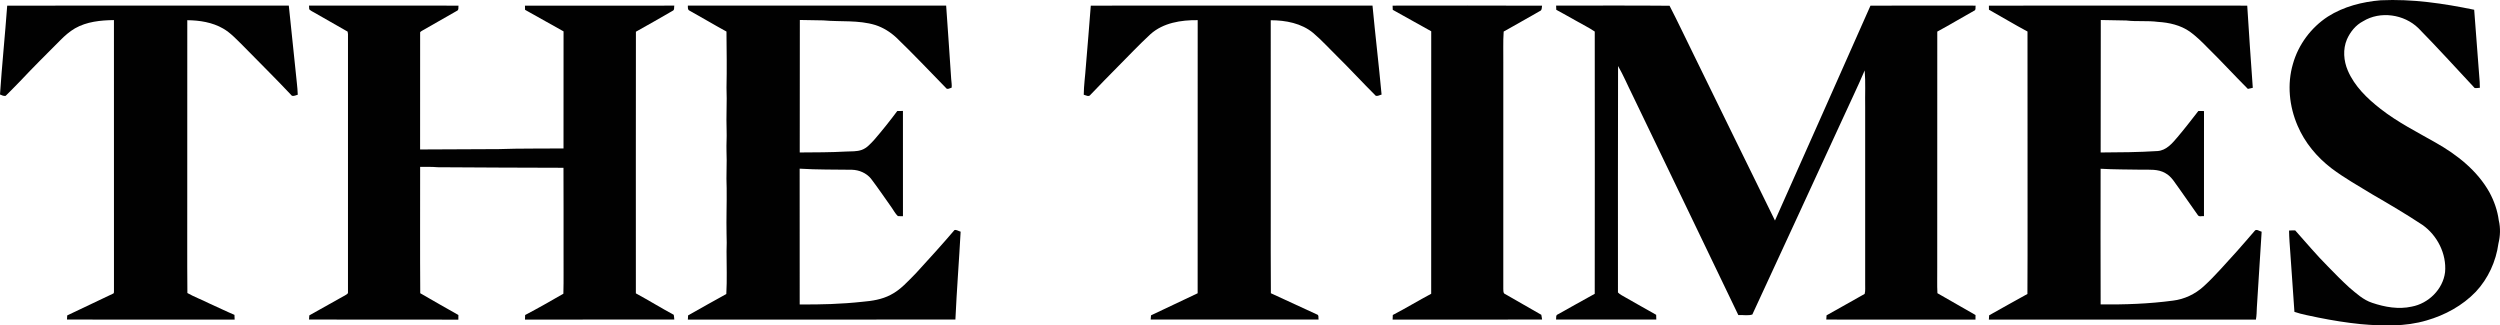
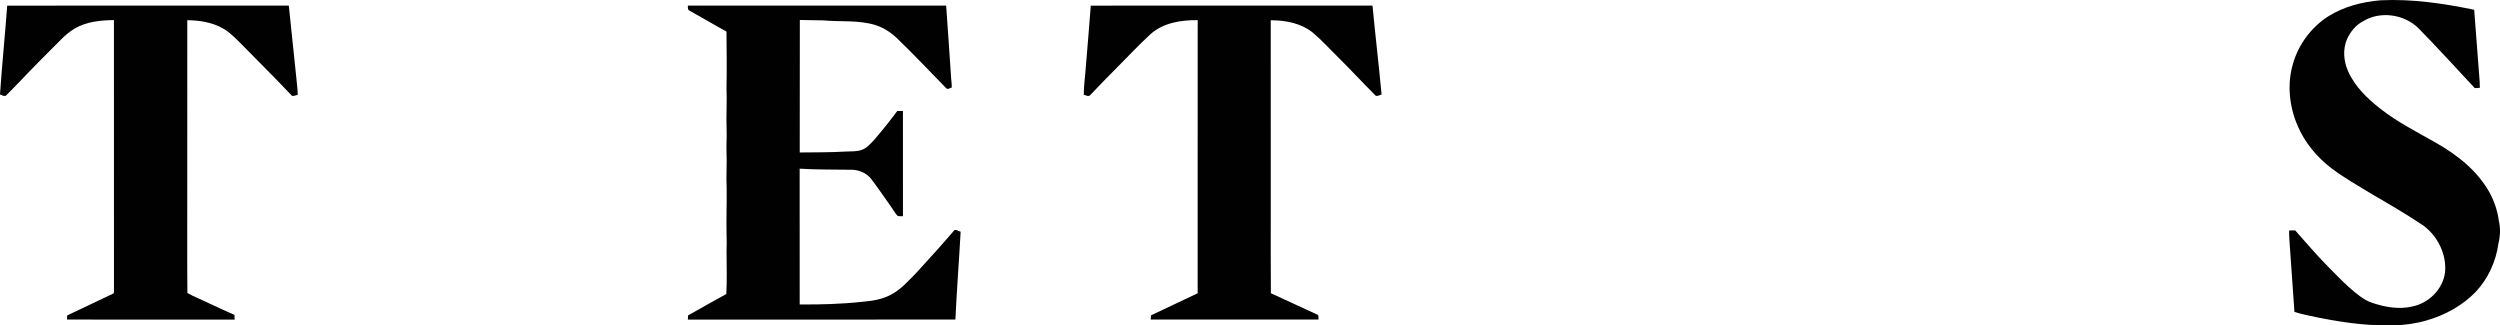
<svg xmlns="http://www.w3.org/2000/svg" id="Layer_1" x="0px" y="0px" width="2613.209px" height="340.226px" viewBox="0 0 2613.209 340.226" xml:space="preserve">
  <title>Layer 1</title>
  <path id="svg_7" fill="#010101" d="M2433.304,17.321c16.47-10.49,35.939-15.42,55.25-17.03c32.85-1.55,65.569,3.29,97.67,9.91 c1.819,25.13,3.78,50.26,5.75,75.37c0.05,2.06,0.11,4.12,0.18,6.18c-1.851,0.06-3.7,0.59-5.45,0.21 c-19.56-20.94-38.79-42.19-58.89-62.62c-14.899-14.47-39.78-18.15-57.69-7.14c-7.729,3.99-13.399,11.09-16.899,18.92 c-4.41,10.37-3.479,22.44,0.91,32.65c7.04,16.44,20.319,29.23,34.22,40.04c17.82,13.98,38.14,24.15,57.73,35.35 c22.279,12.59,43.369,29.15,56.05,51.81c4.979,9.16,8.47,19.15,9.81,29.51c1.9,7.87,1.551,16.16-0.359,24 c-2.551,18.721-10.73,36.68-23.67,50.51c-13.931,14.48-32.16,24.4-51.381,29.94c-22.359,6.63-46.06,5.91-69.039,3.851 c-14.801-1.471-29.49-3.871-44.061-6.791c-8.39-1.89-16.99-3.189-25.11-6.01c-1.83-24.42-3.239-48.88-5.12-73.3 c-0.25-3.89-0.449-7.78-0.49-11.68c2.11-0.05,4.261-0.341,6.44-0.14c11.37,12.649,22.26,25.779,34.33,37.81 c7.21,7.45,14.5,14.84,22.17,21.84c7.351,6.17,14.63,13,23.95,16.03c13.199,4.47,27.58,7.039,41.39,3.949 c17.49-3.299,32.62-18.09,34.8-36c1.71-19.09-8.109-38.489-23.68-49.41c-17.01-11.25-34.59-21.59-52.22-31.819 c-14.431-8.8-29.21-17.101-42.74-27.26c-15.25-11.67-27.979-26.86-35.521-44.6c-8.739-20.19-11.119-43.4-4.859-64.64 C2402.463,46.591,2415.753,28.751,2433.304,17.321L2433.304,17.321z" />
  <path id="svg_8" fill="#010101" d="M7.53,5.921c98.12-0.19,196.23-0.03,294.35-0.07c2.29,22.69,4.69,45.38,7.09,68.06 c0.7,8.37,2.021,16.69,2.28,25.1c-1.99,0.49-3.99,1.7-6.09,1.12c-16.79-17.91-34.34-35.09-51.48-52.67 c-6.43-6.26-12.54-13.08-20.4-17.61c-11.3-6.55-24.62-8.61-37.51-8.73c-0.11,59.17,0.01,118.34-0.03,177.51 c0.09,35.891-0.19,71.79,0.14,107.67c7.16,4.07,15,6.91,22.36,10.641c8.97,4,17.78,8.359,26.84,12.18 c0.06,1.64,0.12,3.279,0.19,4.939c-58.42,0-116.84,0.051-175.26-0.029c0.04-1.451,0.12-2.891,0.25-4.33 c15.88-7.61,31.82-15.08,47.7-22.67c1.59-0.41,1.05-2.17,1.17-3.36c-0.04-94.229,0.03-188.45-0.03-282.68 c-13.91,0.17-28.44,1.6-40.74,8.65c-5.71,3.36-10.74,7.76-15.37,12.48c-14.14,14.19-28.39,28.28-42.1,42.9 c-5.04,5.01-9.84,10.26-14.98,15.16c-2.08,0.46-4.05-0.68-5.91-1.41C2.08,67.801,5.25,36.891,7.53,5.921L7.53,5.921z" />
-   <path id="svg_9" fill="#010101" d="M323,5.871c52.09-0.03,104.19-0.09,156.28,0.03c-0.42,1.68,0.52,4.17-1.28,5.2 c-12.05,6.99-24.17,13.87-36.3,20.72c-0.97,0.73-2.84,1.19-2.54,2.75c-0.08,40.56,0.01,81.11-0.04,121.66 c27.46-0.18,54.92-0.26,82.38-0.38c22.49-0.82,45.02-0.43,67.53-0.69c0.069-40.79,0-81.58,0.04-122.37 c-13.38-7.57-26.82-15.03-40.24-22.53c-0.05-1.46-0.09-2.92-0.11-4.37c52.03-0.09,104.07-0.08,156.101-0.01 c-0.42,1.82,0.439,4.56-1.74,5.41c-12.75,7.36-25.5,14.73-38.38,21.85c-0.14,91.16-0.05,182.33-0.05,273.49 c13.34,7.23,26.25,15.22,39.6,22.42c0.36,1.63,0.41,3.3,0.57,4.971c-52.03,0.09-104.061,0.049-156.08,0.02 c0.04-1.59,0.1-3.17,0.17-4.76c13.49-7.09,26.77-14.641,39.96-22.26c0.45-14.781,0.06-29.601,0.19-44.391 c-0.051-29.08,0.109-58.17-0.08-87.25c-43.83-0.08-87.66-0.29-131.49-0.58c-6.101-0.54-12.23-0.35-18.34-0.391 c0.05,44.031-0.2,88.07,0.12,132.091c13.25,7.64,26.52,15.28,39.869,22.76c-0.02,1.61-0.029,3.229-0.04,4.86 c-52.029-0.15-104.069,0.05-156.1-0.1c0.04-1.461,0.14-2.91,0.31-4.351c12.62-7.13,25.301-14.2,37.96-21.28 c0.94-0.72,2.631-1.29,2.45-2.75c0-90.02-0.02-180.04,0.011-270.06c-0.101-0.63-0.29-1.9-0.391-2.54 c-11.51-6.57-23.02-13.16-34.54-19.72c-1.92-1.1-4.02-2.01-5.58-3.62C323.11,8.421,323.03,7.151,323,5.871L323,5.871z" />
  <path id="svg_10" fill="#010101" d="M719.01,5.861c90-0.04,179.99-0.04,269.99,0c1.73,25.58,3.65,51.14,5.27,76.73 c0.23,2.99,0.78,5.99,0.49,9c-2.09,0.64-4.67,2.54-6.24,0.05c-17.14-17.54-33.979-35.39-51.659-52.39 c-6.29-5.81-13.681-10.45-21.851-13.08c-17.68-5.39-36.34-3.21-54.479-4.86c-8.16-0.1-16.32-0.229-24.47-0.43 c0,46.16-0.131,92.32-0.11,138.49c16.19-0.12,32.41-0.07,48.59-0.98c5.42-0.29,11.021,0.17,16.23-1.72 c5.22-1.84,8.939-6.21,12.659-10.1c8.54-9.85,16.681-20.06,24.471-30.51c1.97-0.05,3.939-0.07,5.93-0.1 c0.02,36.68-0.01,73.35,0.02,110.029c-1.789-0.029-3.569,0.031-5.329-0.129c-2.721-2.49-4.311-5.9-6.45-8.84 c-7.21-10.121-14.141-20.431-21.67-30.311c-4.83-5.88-12.33-9.061-19.86-9.27c-18.22-0.271-36.479,0-54.67-1.141 c-0.08,47.311,0.01,94.62,0.04,141.93c21.88,0.19,43.77-0.41,65.53-2.789c10.109-0.851,20.479-2.431,29.55-7.261 c10.5-5.319,18.27-14.409,26.45-22.61c13.62-14.85,27.17-29.76,40.25-45.09c2.13-0.619,4.319,1.19,6.449,1.67 c-1.659,30.621-4.069,61.221-5.47,91.871c-93.22,0.1-186.439,0.039-279.66,0.029c0.021-1.47,0.11-2.93,0.25-4.38 c13.271-7.511,26.57-15.011,39.94-22.351c0.86-14.879,0.26-29.799,0.25-44.689c0.22-6,0.25-12.01,0.01-18c-0.359-16,0.32-32,0.11-48 c-0.66-12.99,0.45-26-0.18-38.99c-0.211-7.01,0.399-14.01,0.14-21.01c-0.601-15,0.51-30-0.12-45c0.43-19.55,0.16-39.11-0.04-58.66 c-12.95-7.04-25.58-14.65-38.479-21.77C718.62,10.301,719.09,7.821,719.01,5.861L719.01,5.861z" />
  <path id="svg_11" fill="#010101" d="M1140.178,5.901c98.16-0.13,196.317-0.06,294.475-0.03c2.92,31.02,6.63,61.96,9.49,92.99 c-1.99,0.46-3.979,1.84-6.021,1.29c-13.909-13.8-27.13-28.27-41.119-42.01c-8.061-7.9-15.65-16.32-24.271-23.63 c-12.31-10.25-28.85-13.33-44.459-13.35c0.03,65.82,0.01,131.65,0.021,197.47c0.079,29.3-0.181,58.609,0.13,87.891 c15.999,7.399,32.059,14.699,48.049,22.129c2.45,0.621,1.35,3.541,1.81,5.391c-58.498,0.04-117.005,0.05-175.505,0 c0.021-1.49,0.141-2.96,0.36-4.42c16.2-7.771,32.46-15.44,48.74-23.07c0.1-95.16-0.021-190.33,0.04-285.49 c-17.301-0.18-35.971,2.7-49.32,14.64c-11.78,10.88-22.78,22.57-34.08,33.93c-9.68,9.68-19.16,19.55-28.64,29.41 c-1.75,2.63-4.8,0.52-7.061-0.02c0.09-9.85,1.54-19.61,2.19-29.42C1136.678,48.371,1138.678,27.151,1140.178,5.901L1140.178,5.901z" />
-   <path id="svg_12" fill="#010101" d="M1455.664,5.891c52.069-0.05,104.149-0.16,156.22,0.06c-0.34,2.06,0.05,4.85-2.391,5.67 c-12.63,7.03-25.04,14.45-37.72,21.36c-0.81,10.86-0.21,21.77-0.39,32.65c-0.011,78.69,0.01,157.38-0.011,236.07 c0.131,1.68-0.18,3.709,0.95,5.119c12.86,7.5,25.891,14.73,38.771,22.211c0.41,1.619,0.54,3.289,0.819,4.959 c-52.079,0.181-104.149,0.041-156.229,0.07c0.01-1.609,0.1-3.21,0.189-4.81c13.58-7.011,26.62-15.021,40.131-22.181 c0.069-91.459,0-182.919,0.039-274.379c-13.409-7.47-26.76-15.04-40.209-22.43C1455.724,8.801,1455.674,7.351,1455.664,5.891 L1455.664,5.891z" />
-   <path id="svg_13" fill="#010101" d="M1626.584,5.861c39.52,0.06,79.06-0.23,118.569,0.15c8.79,17,16.94,34.41,25.44,51.59 c28.279,57.63,56.34,115.36,84.75,172.921c33.25-74.871,66.76-149.631,99.819-224.591c36.641-0.18,73.29-0.1,109.931-0.04 c-0.41,1.86,0.609,4.7-1.75,5.42c-12.851,7.11-25.4,14.78-38.34,21.72c-0.11,82.19-0.021,164.4-0.051,246.6 c0.15,8.939-0.31,17.92,0.21,26.85c13.22,7.67,26.5,15.271,39.811,22.811c-0.061,1.59-0.07,3.189-0.04,4.8 c-51.98-0.08-103.96,0.05-155.94-0.06c-0.01-1.48,0.08-2.951,0.271-4.41c13.229-7.541,26.64-14.82,39.84-22.42 c0.979-3.43,0.35-7.061,0.53-10.58c0-61.66,0-123.33,0-184.99c-0.25-12.67,0.529-25.39-0.511-38.03 c-7.51,17.71-16.029,34.98-23.93,52.52c-31.189,67.54-62.18,135.18-93.51,202.64c-4.49,1.45-9.84,0.271-14.63,0.58 c-36.83-76.83-73.9-153.54-110.811-230.32c-5.01-9.99-9.319-20.36-14.91-30.03c-0.26,78.9-0.04,157.8-0.109,236.701 c2.149,2.369,5.25,3.539,7.92,5.239c10.7,6,21.29,12.2,32.03,18.149c0.029,1.65,0.04,3.301,0.14,4.961 c-34.93,0.029-69.85,0.08-104.771-0.03c0.28-1.851-0.51-4.69,1.87-5.41c12.87-7.13,25.62-14.46,38.54-21.489 c0.12-91.371,0.08-182.761,0.021-274.13c-6.19-4.24-13.08-7.47-19.561-11.27c-6.93-3.75-13.68-7.83-20.659-11.48 C1626.653,8.781,1626.594,7.321,1626.584,5.861L1626.584,5.861z" />
-   <path id="svg_14" fill="#010101" d="M2078.964,5.911c90.01-0.13,180.02-0.1,270.029-0.02c1.761,28.63,3.761,57.26,5.811,85.89 c-1.771,0.35-3.44,0.88-5.15,1.14c-14.39-14.42-28.17-29.44-42.71-43.71c-5.62-5.73-11.39-11.38-17.899-16.09 c-9.73-6.84-21.69-9.54-33.39-10.25c-10.99-1.46-22.141-0.13-33.131-1.45c-8.879-0.19-17.75-0.33-26.609-0.5 c-0.061,46.16-0.08,92.31-0.13,138.46c19.83-0.11,39.68-0.22,59.479-1.5c9.15-0.63,15.41-8.1,20.91-14.61 c7.53-8.85,14.57-18.1,21.74-27.25c1.939-0.01,3.88,0.01,5.899,0.05c-0.11,36.63-0.1,73.25-0.03,109.88 c-2.159-0.381-5.149,1.05-6.47-1.18c-6.33-8.971-12.6-17.99-18.939-26.951c-4.58-5.979-8.181-13.229-15.061-16.899 c-7.489-4.37-16.5-3.46-24.8-3.55c-14.26-0.28-28.54-0.131-42.77-0.98c-0.17,47.26-0.011,94.53,0.029,141.801 c25.28,0.289,50.601-0.601,75.67-3.961c11.851-1.449,23.061-6.76,31.88-14.779c12.41-11.271,23.17-24.16,34.55-36.43 c6.2-7.171,12.58-14.16,18.67-21.421c1.881-2.89,5.08,0.091,7.53,0.61c-1.85,26.48-3.17,52.99-5.03,79.46 c-0.129,4.16-0.22,8.33-0.979,12.43c-93.04-0.079-186.08,0-279.12-0.04c0-1.5,0.09-2.979,0.28-4.46 c13.36-7.38,26.56-15.06,40.01-22.319c0.32-53.211,0.04-106.431,0.13-159.65c-0.029-38.23,0.07-76.45-0.04-114.68 c-13.609-7.27-26.819-15.28-40.3-22.79C2078.963,8.741,2078.943,7.321,2078.964,5.911L2078.964,5.911z" />
  <path id="svg_15" fill="#010101" d="M1437.663,85.201c0.699-0.09,2.09-0.27,2.779-0.37c-0.14,1.77-0.3,3.54-0.489,5.3 C1437.623,89.451,1437.673,87.201,1437.663,85.201z" />
</svg>